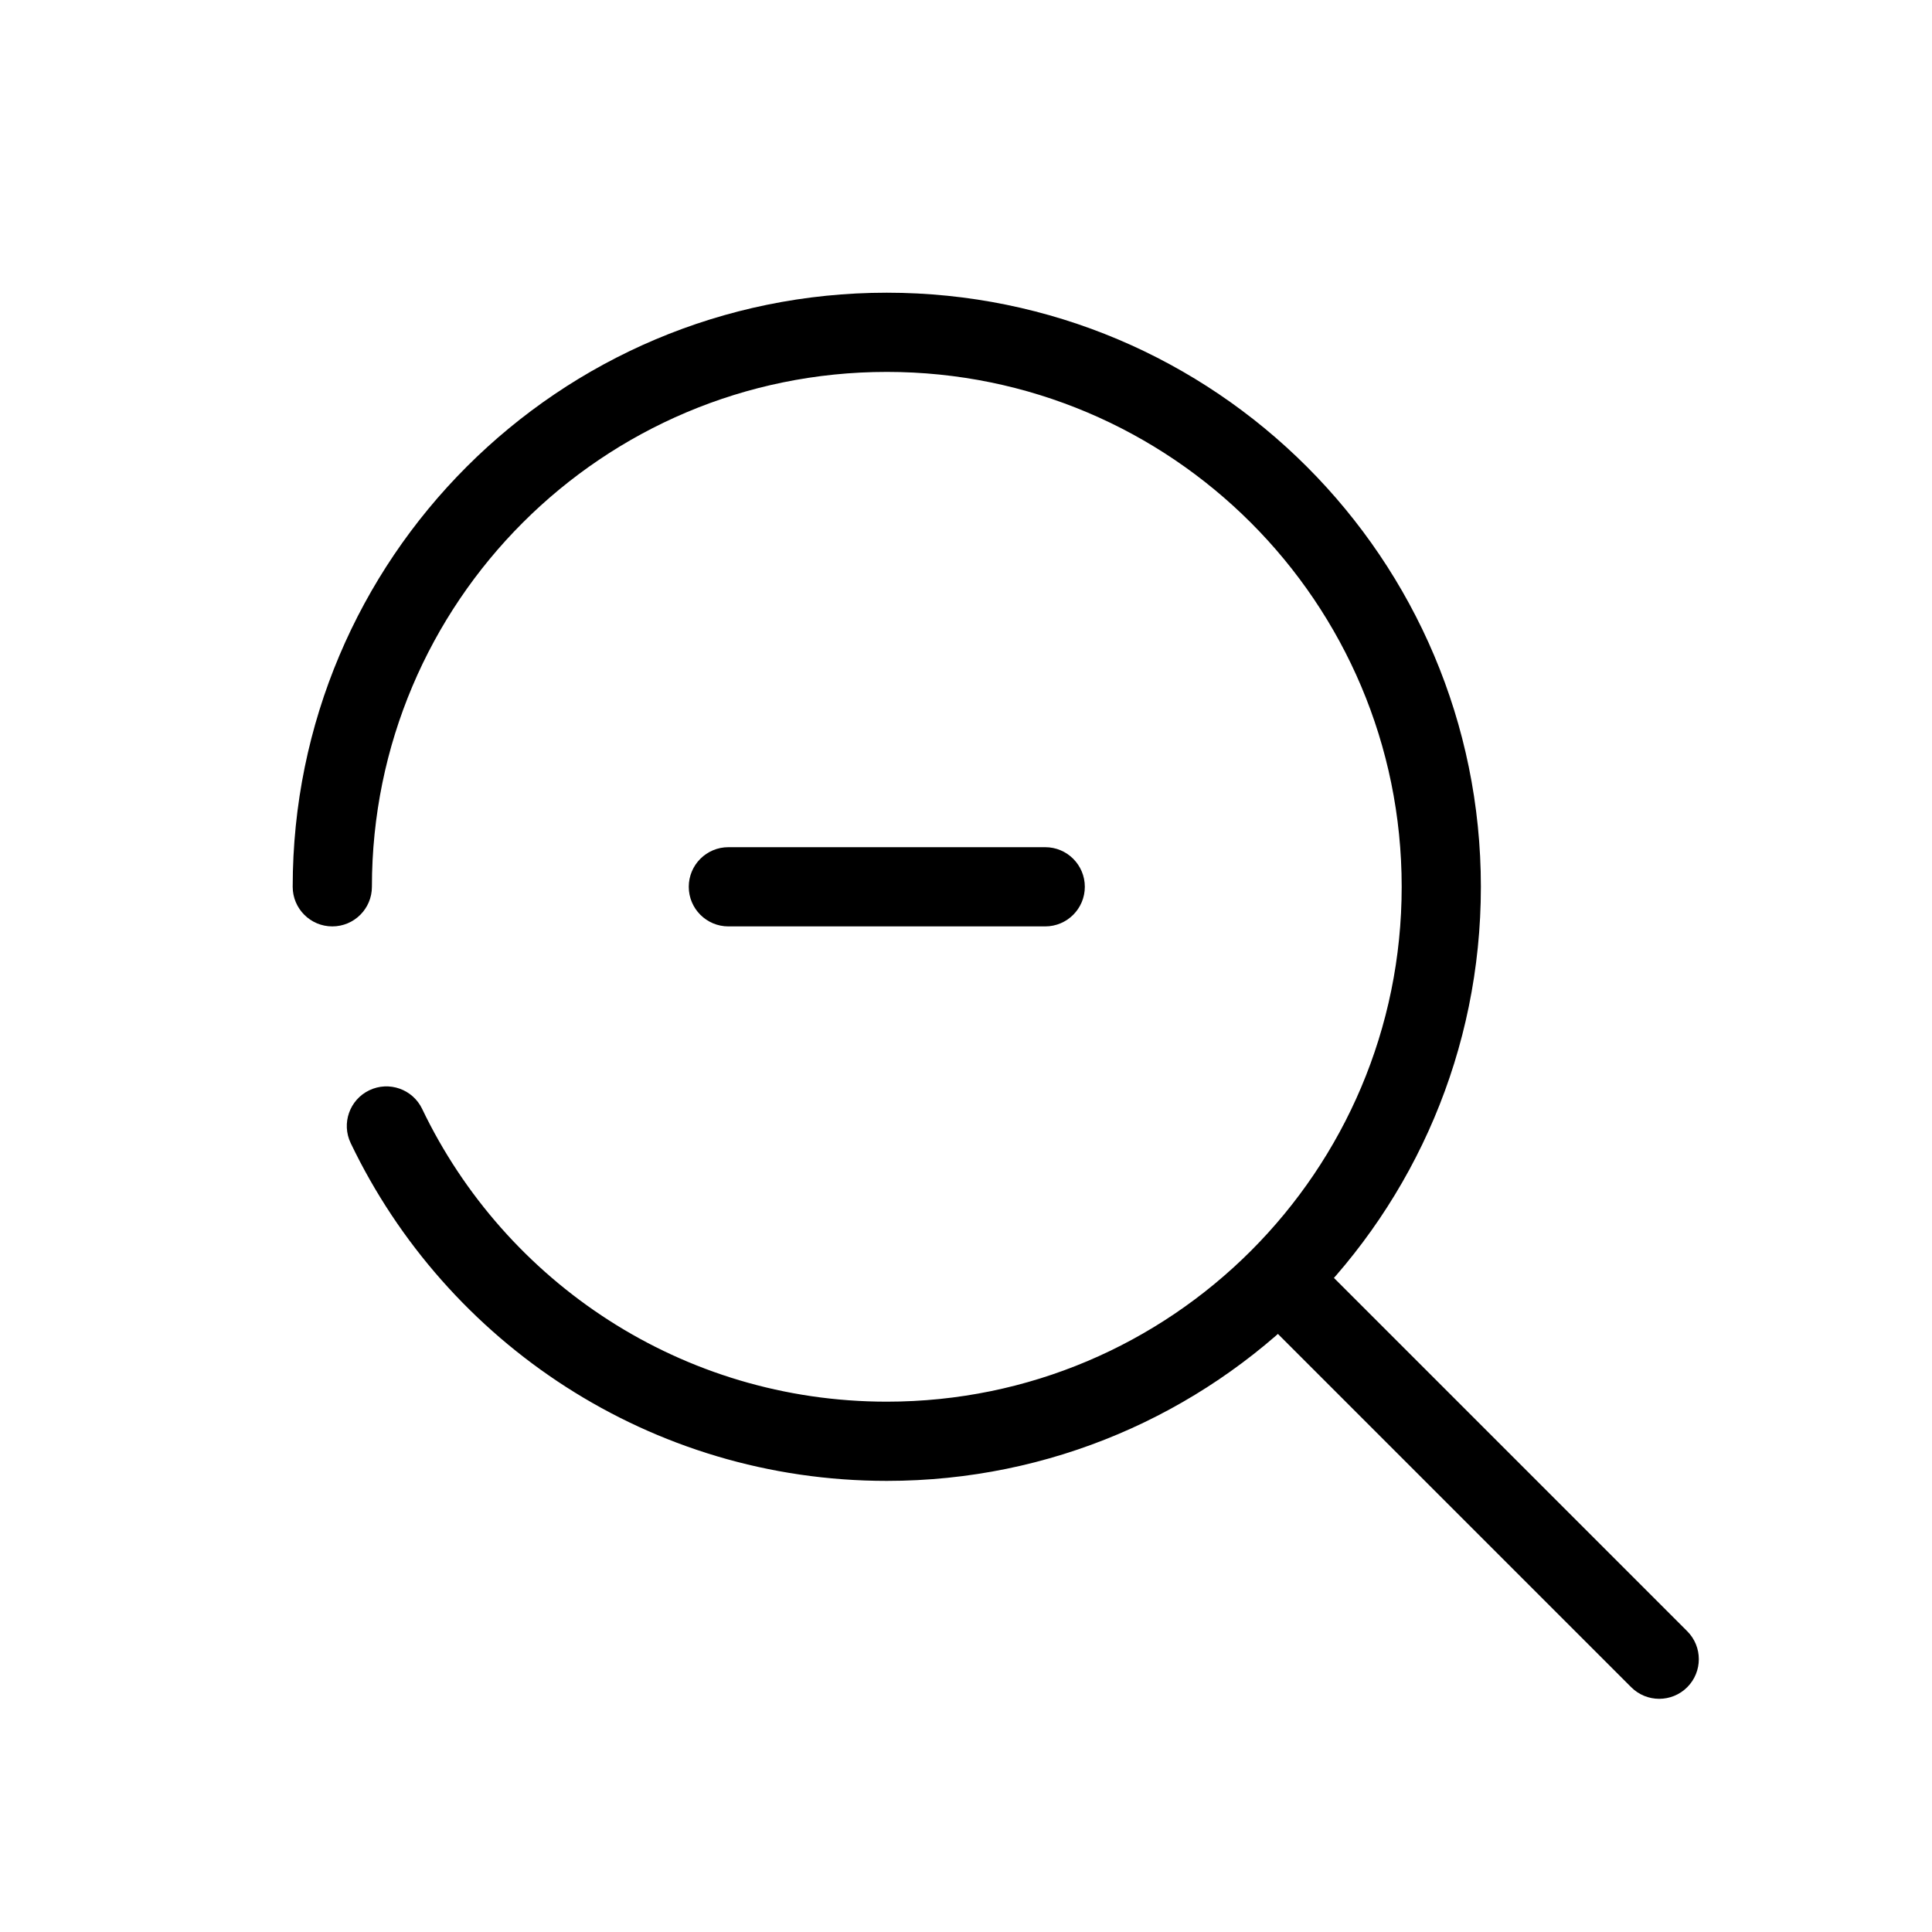
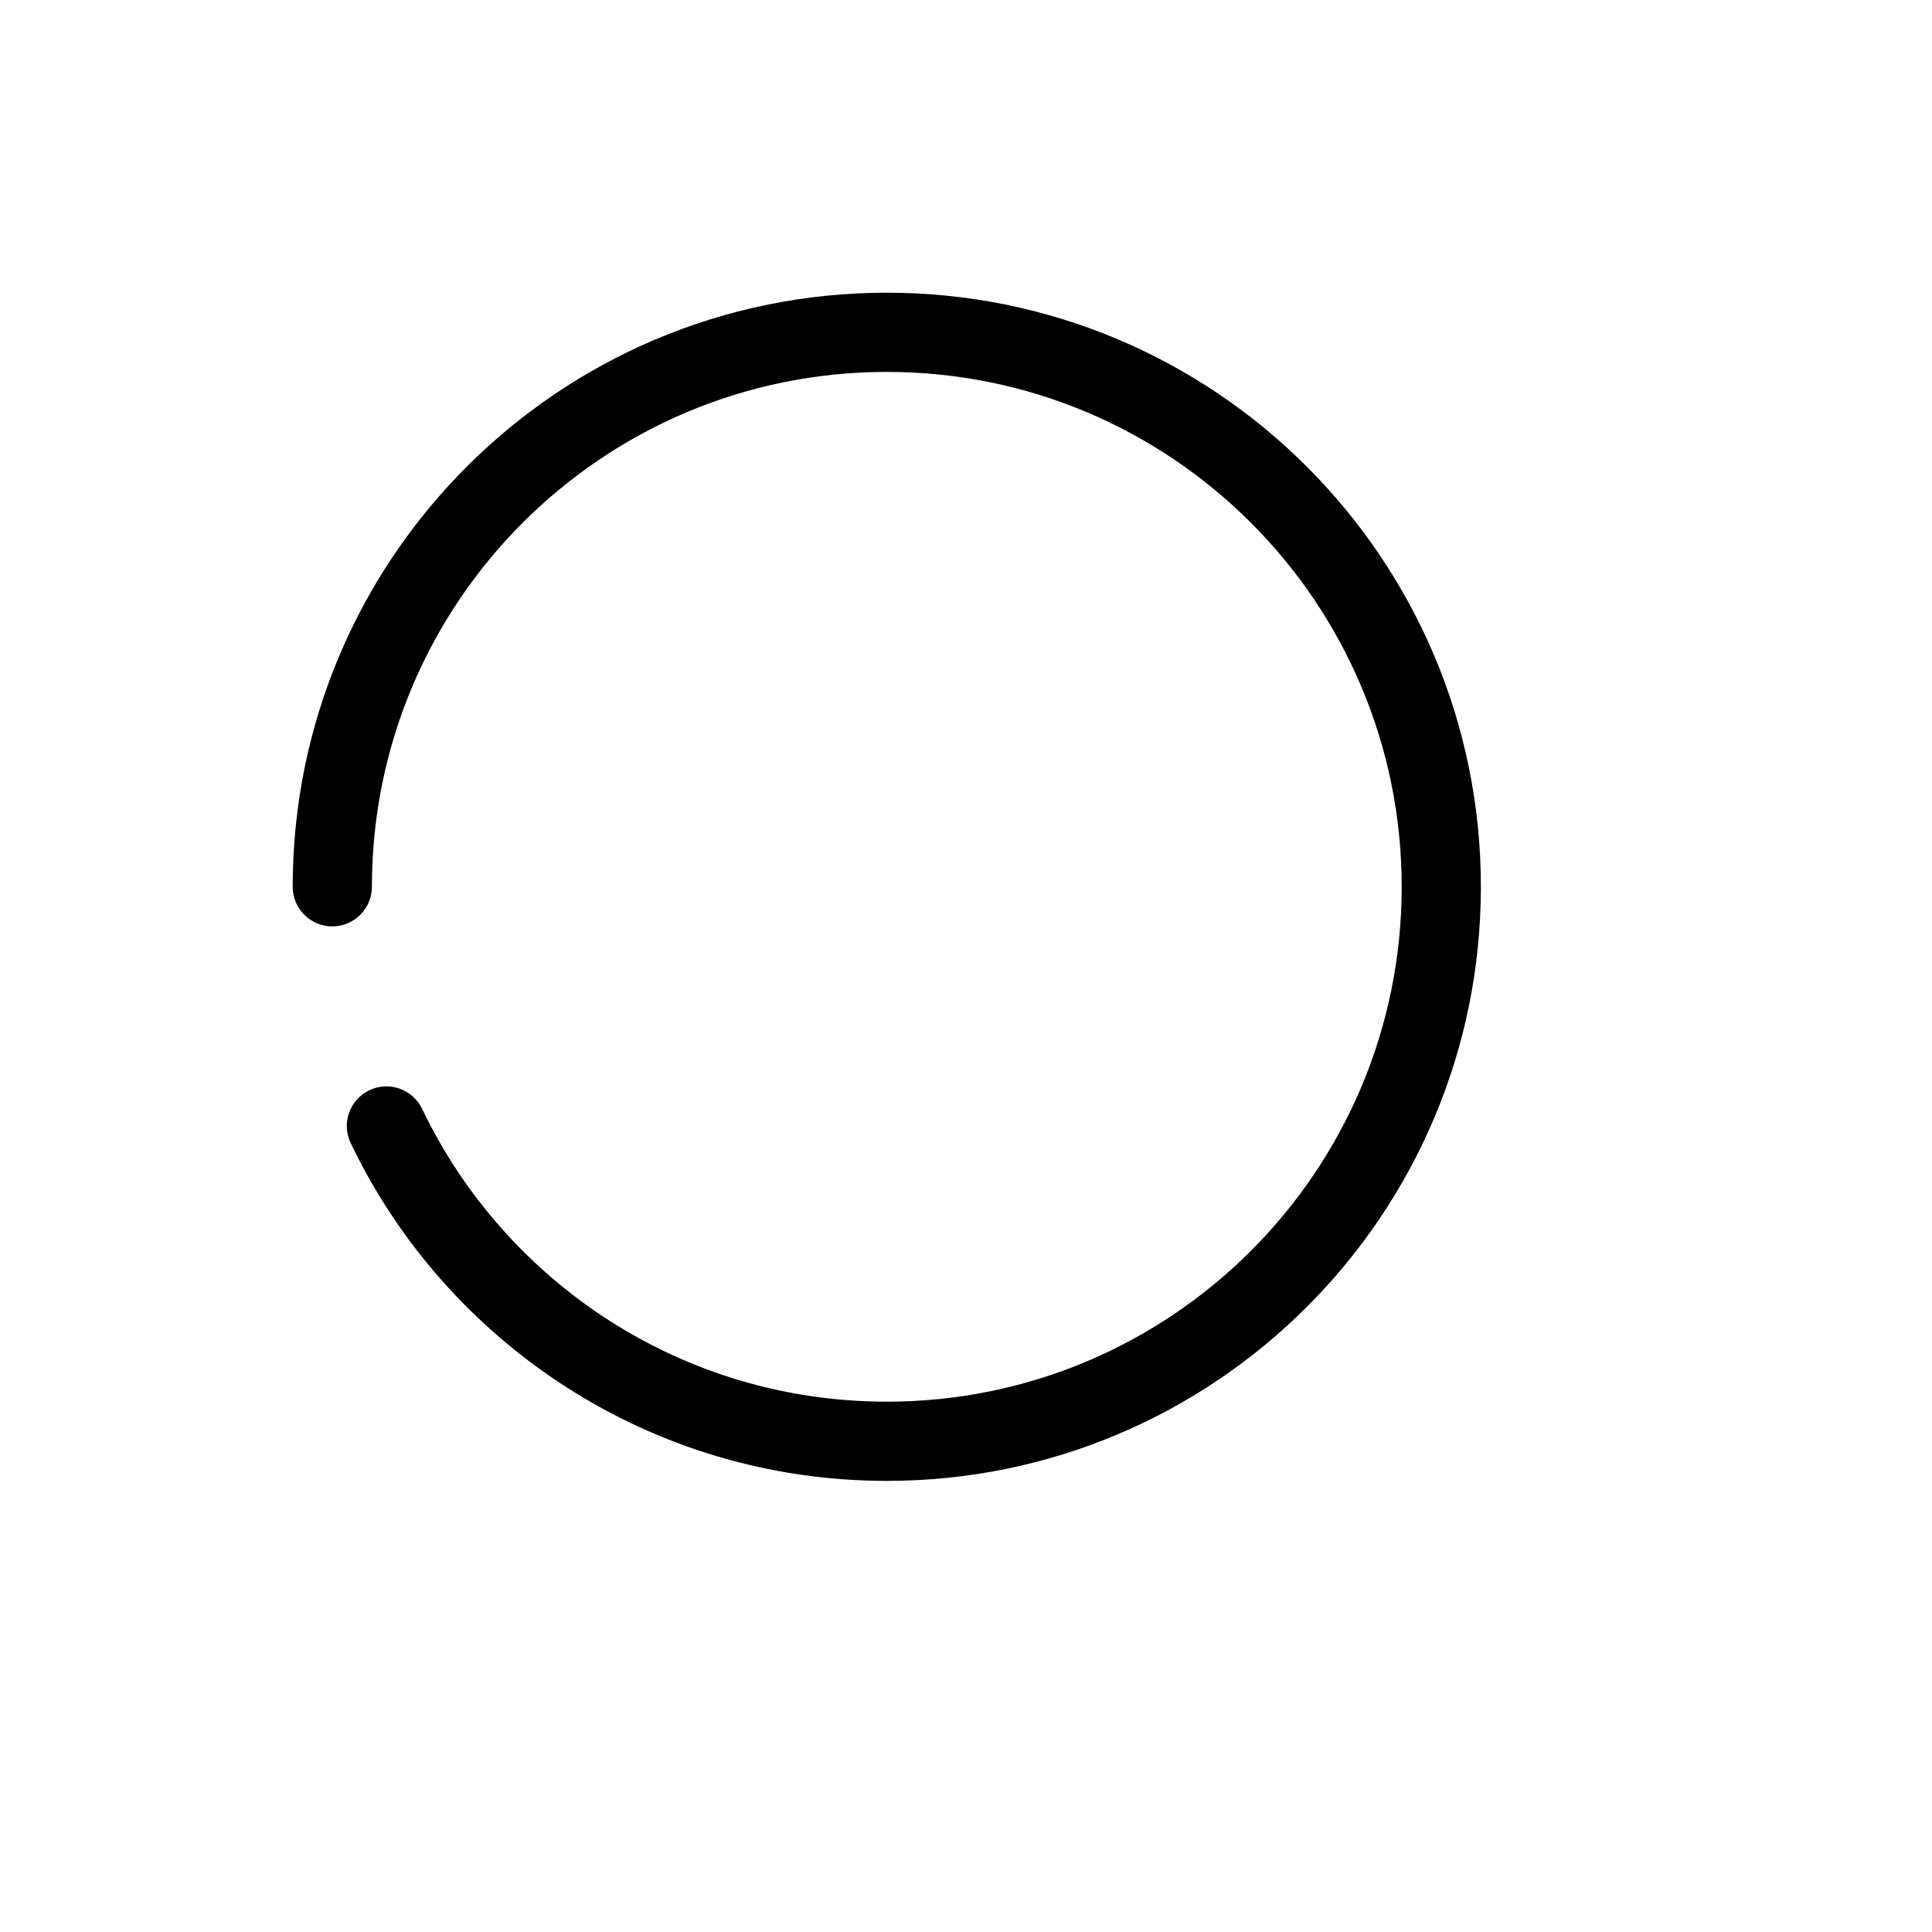
<svg xmlns="http://www.w3.org/2000/svg" fill="#000000" width="800px" height="800px" version="1.1" viewBox="144 144 512 512">
  <g fill-rule="evenodd">
    <path d="m379.01 242.56c-75.359 0-136.45 61.09-136.45 136.45 0 5.793-4.699 10.496-10.496 10.496s-10.496-4.703-10.496-10.496c0-86.953 70.488-157.44 157.44-157.44 86.949 0 157.44 70.488 157.44 157.44 0 86.949-70.488 157.44-157.44 157.44-62.648 0-116.73-36.586-142.07-89.516-2.504-5.227-0.297-11.496 4.934-14 5.227-2.504 11.496-0.293 14 4.934 21.988 45.918 68.875 77.59 123.14 77.59 75.359 0 136.45-61.086 136.45-136.45 0-75.359-61.086-136.45-136.45-136.45z" />
-     <path d="m326.53 379.01c0-5.797 4.699-10.496 10.496-10.496h83.969c5.793 0 10.496 4.699 10.496 10.496 0 5.793-4.703 10.496-10.496 10.496h-83.969c-5.797 0-10.496-4.703-10.496-10.496z" />
-     <path d="m476.54 476.54c4.102-4.098 10.746-4.098 14.848 0l99.742 99.746c4.098 4.098 4.098 10.742 0 14.844-4.102 4.098-10.746 4.098-14.844 0l-99.746-99.742c-4.098-4.102-4.098-10.746 0-14.848z" />
  </g>
</svg>